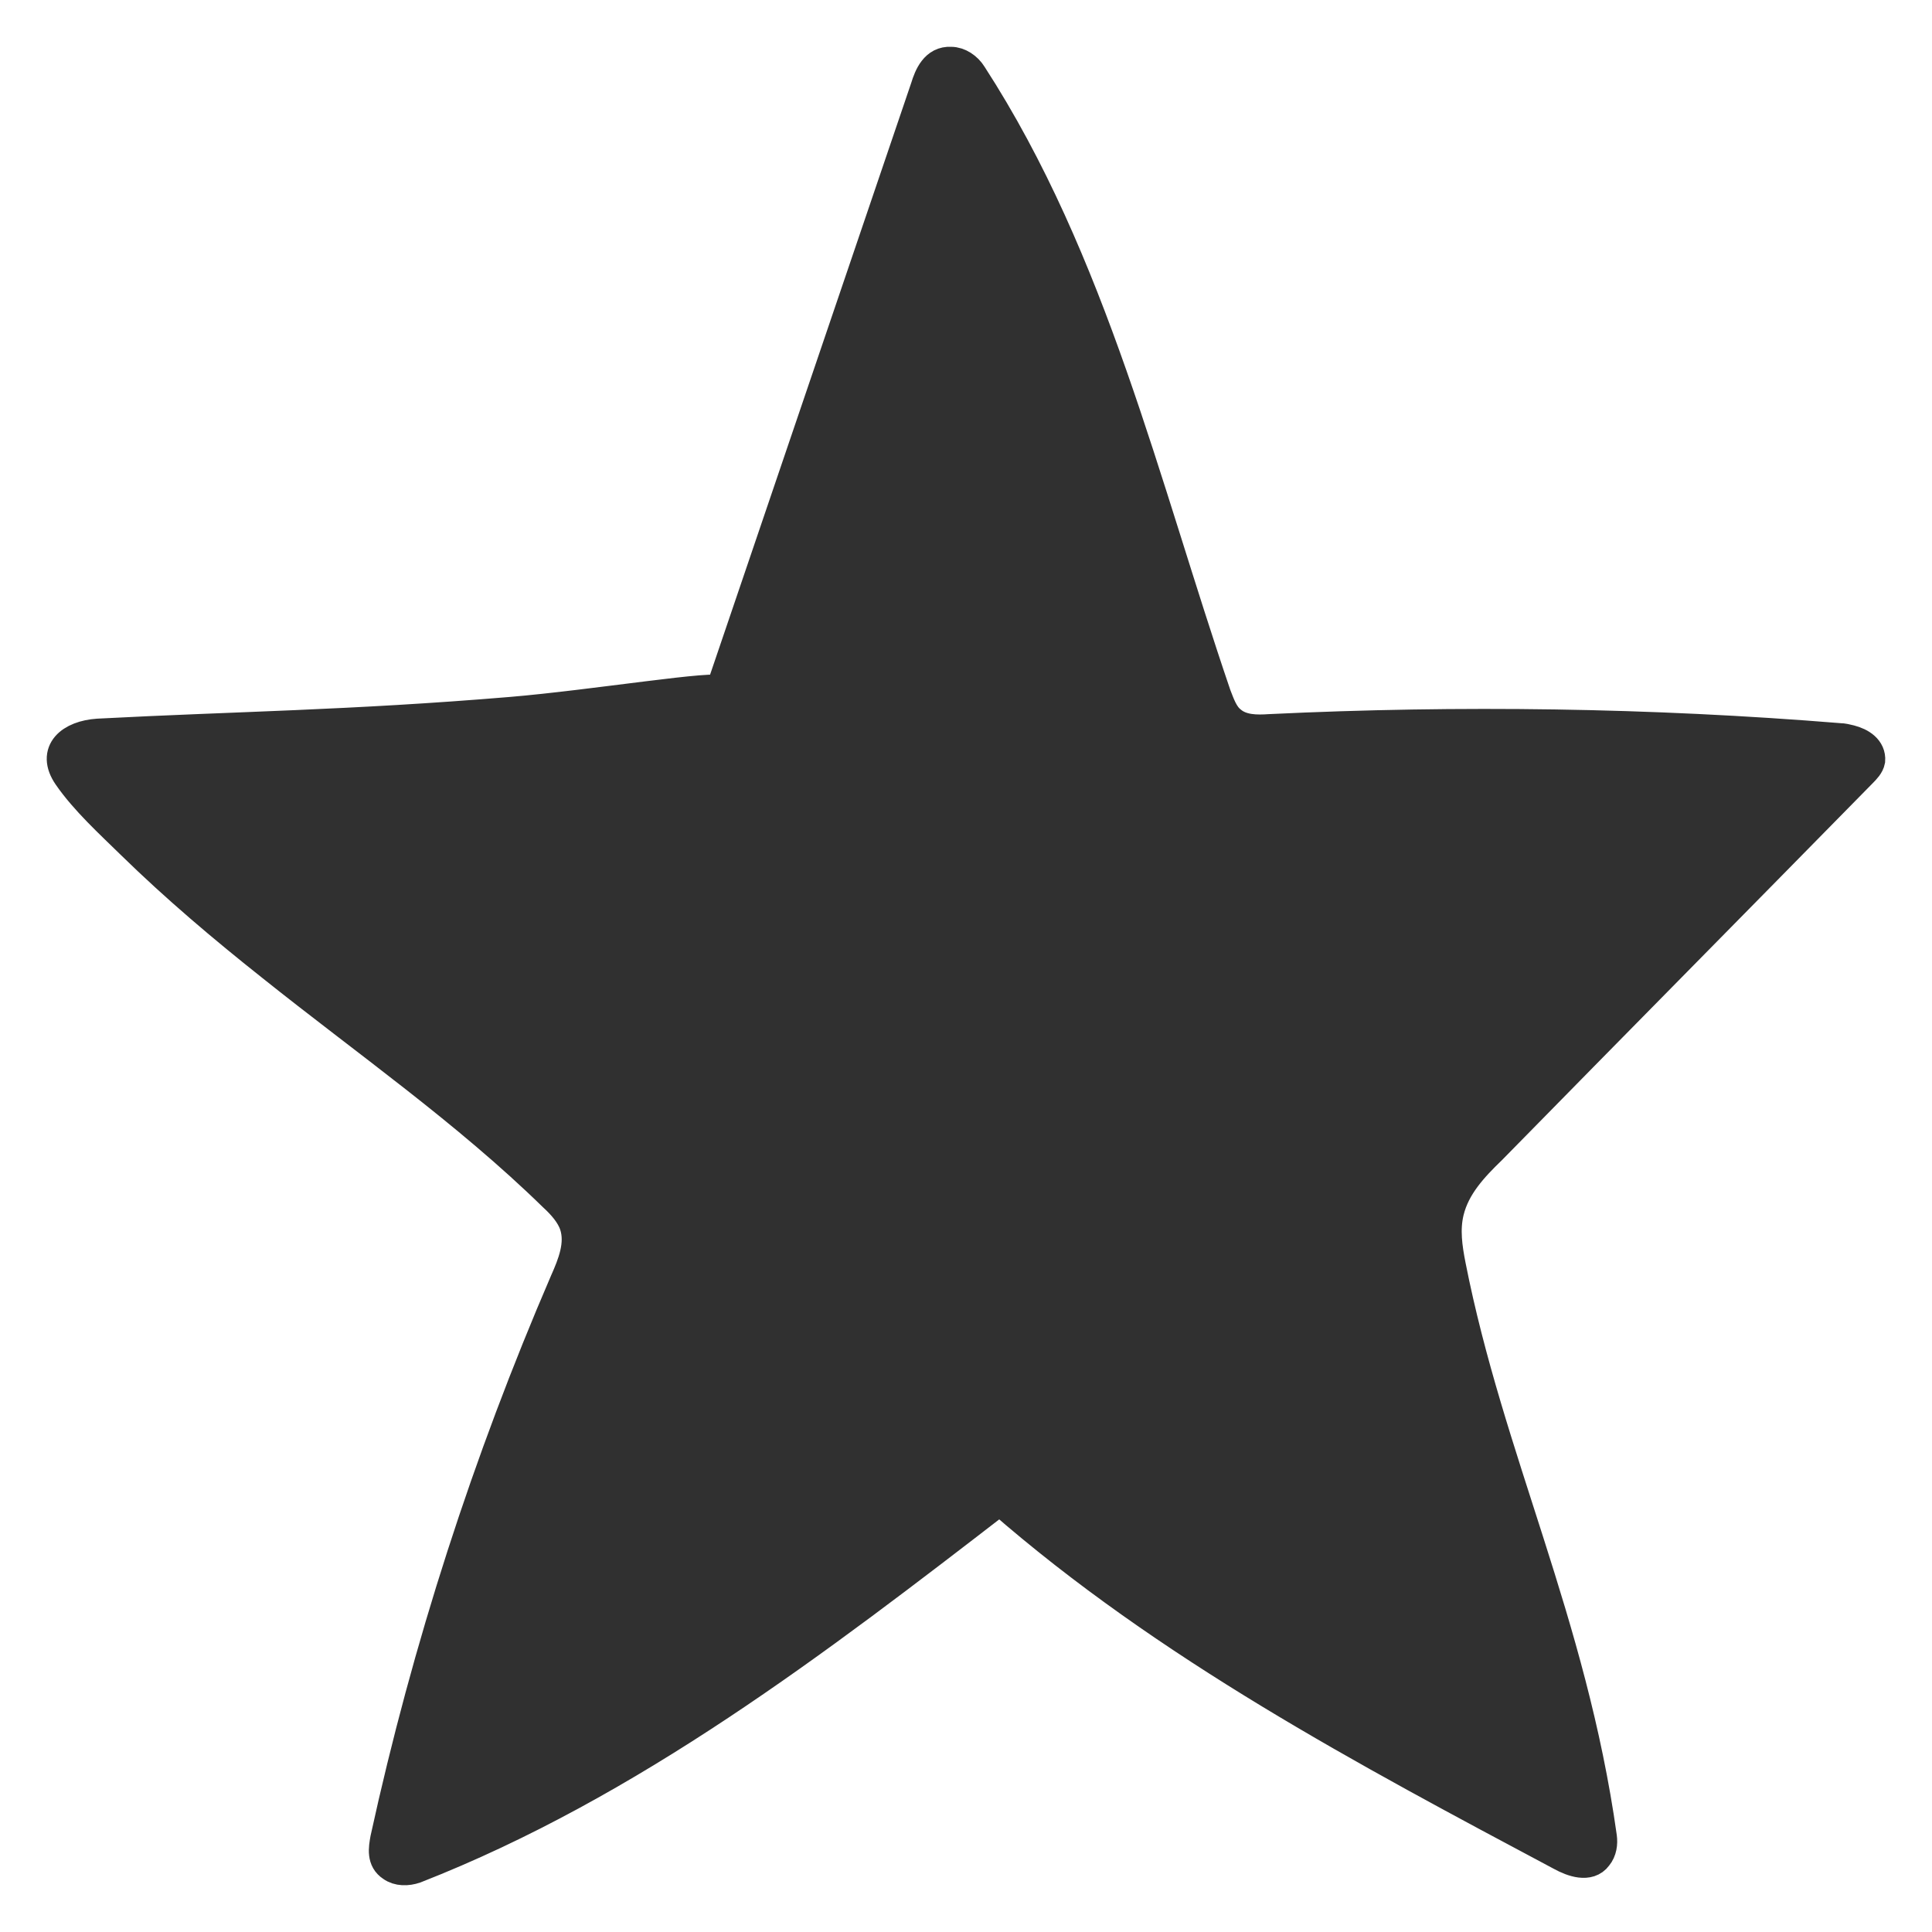
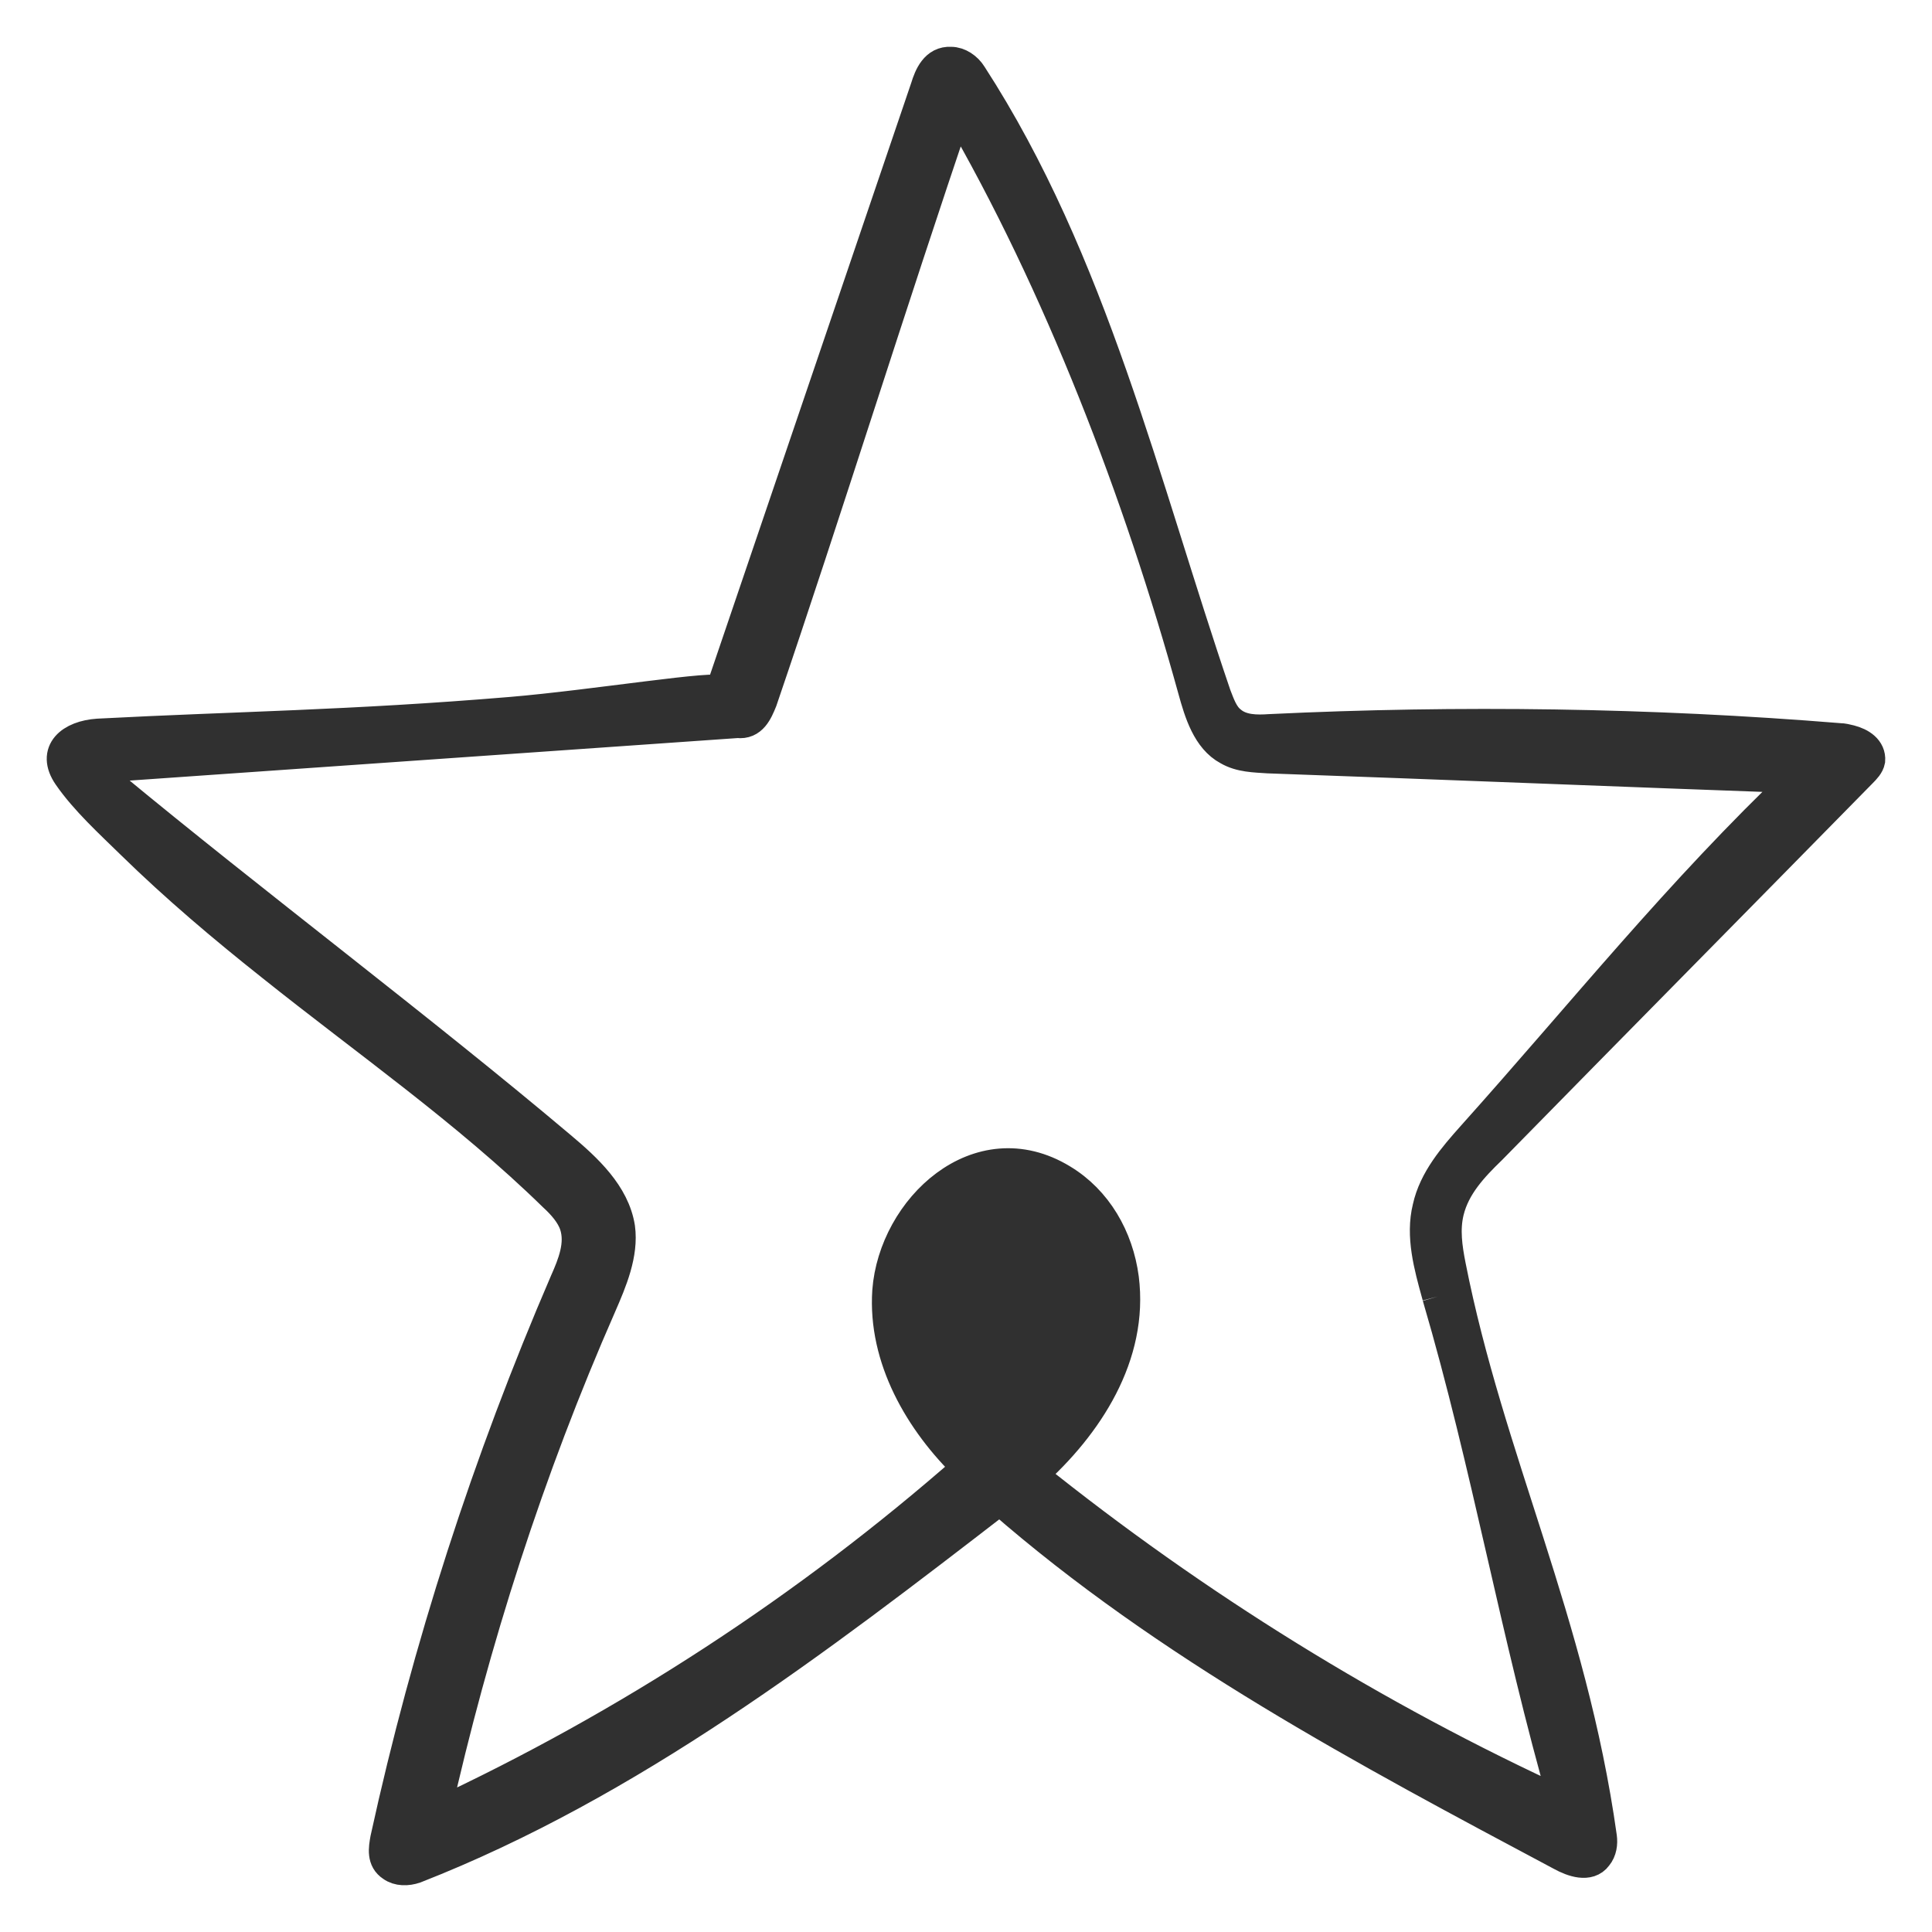
<svg xmlns="http://www.w3.org/2000/svg" width="31" height="31" viewBox="0 0 31 31" fill="none">
  <path d="M29.686 11.882C29.628 11.868 29.571 11.853 29.514 11.853C26.478 11.606 23.413 11.563 20.376 11.708C20.162 11.723 19.92 11.723 19.749 11.577C19.62 11.476 19.563 11.301 19.506 11.156C18.352 7.771 17.525 4.197 15.586 1.204C15.514 1.088 15.386 1.001 15.258 1.001C15.015 0.986 14.916 1.219 14.859 1.407L11.565 11.098C11.494 11.316 11.608 11.548 11.836 11.592C12.064 11.621 12.15 11.418 12.221 11.243C13.262 8.192 14.317 4.793 15.358 1.742C16.997 4.56 18.28 7.916 19.15 11.069C19.25 11.432 19.378 11.853 19.706 12.028C19.905 12.144 20.134 12.144 20.347 12.159C23.184 12.26 26.036 12.376 28.873 12.478C26.934 14.323 25.409 16.241 23.626 18.231C23.327 18.566 23.013 18.929 22.914 19.379C22.802 19.833 22.935 20.314 23.061 20.769C23.064 20.78 23.067 20.791 23.07 20.803C23.869 23.52 24.325 26.236 25.109 28.953C22.058 27.558 19.178 25.771 16.555 23.665C17.453 22.866 18.18 21.747 18.024 20.512C17.938 19.858 17.596 19.263 17.04 18.929C15.7 18.115 14.345 19.394 14.246 20.716C14.174 21.791 14.759 22.808 15.529 23.549C12.948 25.815 10.068 27.689 6.975 29.128C7.602 26.324 8.486 23.578 9.641 20.948C9.812 20.556 9.997 20.12 9.94 19.699C9.855 19.161 9.413 18.754 8.999 18.406C6.761 16.517 4.052 14.483 1.771 12.594C1.657 12.493 1.714 12.304 1.871 12.289L11.836 11.592C12.079 11.577 11.508 11.345 11.565 11.098C11.594 10.982 9.517 11.322 8.201 11.432C5.617 11.648 3.781 11.665 1.571 11.781C1.144 11.81 0.83 12.057 1.101 12.449C1.372 12.841 1.771 13.204 2.113 13.539C2.826 14.236 3.582 14.875 4.352 15.486C5.877 16.706 7.488 17.825 8.885 19.19C9.028 19.321 9.17 19.481 9.227 19.655C9.327 19.96 9.199 20.28 9.07 20.57C7.83 23.447 6.861 26.44 6.191 29.505C6.162 29.665 6.134 29.84 6.29 29.941C6.39 30.014 6.533 30.014 6.661 29.97C10.111 28.619 13.105 26.324 16.042 24.057C18.736 26.411 21.916 28.096 25.052 29.767C25.237 29.869 25.494 29.956 25.622 29.781C25.694 29.694 25.708 29.578 25.694 29.476C25.209 26.018 23.883 23.418 23.27 20.309C23.213 20.018 23.17 19.728 23.241 19.437C23.341 19.03 23.626 18.725 23.926 18.435C25.907 16.415 27.889 14.41 29.871 12.391C29.928 12.333 29.985 12.275 29.999 12.202C30.013 12.028 29.857 11.926 29.686 11.882ZM15.429 22.546C15.301 22.386 15.201 22.227 15.144 22.154C14.773 21.645 14.445 21.122 14.573 20.454C14.716 19.728 15.4 19.001 16.156 19.03C17.04 19.074 17.468 19.975 17.382 20.774C17.311 21.471 16.983 22.154 16.541 22.692C16.455 22.793 16.299 23.026 16.184 23.069C15.942 23.142 15.657 22.837 15.429 22.546Z" fill="#303030" />
-   <path d="M12.221 11.243C12.15 11.418 12.064 11.621 11.836 11.592L1.871 12.289C1.714 12.304 1.657 12.493 1.771 12.594C4.052 14.483 6.761 16.517 8.999 18.406C9.413 18.754 9.855 19.161 9.94 19.699C9.997 20.12 9.812 20.556 9.641 20.948C8.486 23.578 7.602 26.324 6.975 29.128C10.068 27.689 12.948 25.815 15.529 23.549C14.759 22.808 14.174 21.791 14.246 20.716C14.345 19.394 15.7 18.115 17.04 18.929C17.596 19.263 17.938 19.858 18.024 20.512C18.18 21.747 17.453 22.866 16.555 23.665C19.178 25.771 22.058 27.558 25.109 28.953C24.325 26.236 23.869 23.52 23.07 20.803L23.061 20.769C22.935 20.314 22.802 19.833 22.914 19.379C23.013 18.929 23.327 18.566 23.626 18.231C25.409 16.241 26.934 14.323 28.873 12.478C26.036 12.376 23.184 12.26 20.347 12.159C20.134 12.144 19.905 12.144 19.706 12.028C19.378 11.853 19.25 11.432 19.15 11.069C18.28 7.916 16.997 4.56 15.358 1.742C14.317 4.793 13.262 8.192 12.221 11.243Z" fill="#303030" />
  <path d="M15.429 22.546C15.301 22.386 15.201 22.227 15.144 22.154C14.773 21.645 14.445 21.122 14.573 20.454C14.716 19.728 15.4 19.001 16.156 19.03C17.04 19.074 17.468 19.975 17.382 20.774C17.311 21.471 16.983 22.154 16.541 22.692C16.455 22.793 16.299 23.026 16.184 23.069C15.942 23.142 15.657 22.837 15.429 22.546Z" fill="#303030" />
  <path d="M11.565 11.098L14.859 1.407C14.916 1.219 15.015 0.986 15.258 1.001C15.386 1.001 15.514 1.088 15.586 1.204C17.525 4.197 18.352 7.771 19.506 11.156C19.563 11.301 19.62 11.476 19.749 11.577C19.92 11.723 20.162 11.723 20.376 11.708C23.413 11.563 26.478 11.606 29.514 11.853C29.571 11.853 29.628 11.868 29.686 11.882C29.857 11.926 30.013 12.028 29.999 12.202C29.985 12.275 29.928 12.333 29.871 12.391C27.889 14.41 25.907 16.415 23.926 18.435C23.626 18.725 23.341 19.03 23.241 19.437C23.17 19.728 23.213 20.018 23.27 20.309C23.883 23.418 25.209 26.018 25.694 29.476C25.708 29.578 25.694 29.694 25.622 29.781C25.494 29.956 25.237 29.869 25.052 29.767C21.916 28.096 18.736 26.411 16.042 24.057C13.105 26.324 10.111 28.619 6.661 29.97C6.533 30.014 6.39 30.014 6.29 29.941C6.134 29.84 6.162 29.665 6.191 29.505C6.861 26.44 7.83 23.447 9.07 20.57C9.199 20.28 9.327 19.96 9.227 19.655C9.17 19.481 9.028 19.321 8.885 19.19C7.488 17.825 5.877 16.706 4.352 15.486C3.582 14.875 2.826 14.236 2.113 13.539C1.771 13.204 1.372 12.841 1.101 12.449C0.83 12.057 1.144 11.81 1.571 11.781C3.781 11.665 5.617 11.648 8.201 11.432C9.517 11.322 11.594 10.982 11.565 11.098ZM11.565 11.098C11.494 11.316 11.608 11.548 11.836 11.592M11.565 11.098C11.508 11.345 12.079 11.577 11.836 11.592M11.836 11.592C12.064 11.621 12.15 11.418 12.221 11.243C13.262 8.192 14.317 4.793 15.358 1.742C16.997 4.56 18.28 7.916 19.15 11.069C19.25 11.432 19.378 11.853 19.706 12.028C19.905 12.144 20.134 12.144 20.347 12.159C23.184 12.26 26.036 12.376 28.873 12.478C26.934 14.323 25.409 16.241 23.626 18.231C23.327 18.566 23.013 18.929 22.914 19.379C22.802 19.833 22.935 20.314 23.061 20.769M11.836 11.592L1.871 12.289C1.714 12.304 1.657 12.493 1.771 12.594C4.052 14.483 6.761 16.517 8.999 18.406C9.413 18.754 9.855 19.161 9.94 19.699C9.997 20.12 9.812 20.556 9.641 20.948C8.486 23.578 7.602 26.324 6.975 29.128C10.068 27.689 12.948 25.815 15.529 23.549C14.759 22.808 14.174 21.791 14.246 20.716C14.345 19.394 15.7 18.115 17.04 18.929C17.596 19.263 17.938 19.858 18.024 20.512C18.18 21.747 17.453 22.866 16.555 23.665C19.178 25.771 22.058 27.558 25.109 28.953C24.325 26.236 23.869 23.52 23.07 20.803M23.07 20.803L23.061 20.769M23.07 20.803C23.067 20.791 23.064 20.78 23.061 20.769M15.429 22.546C15.301 22.386 15.201 22.227 15.144 22.154C14.773 21.645 14.445 21.122 14.573 20.454C14.716 19.728 15.4 19.001 16.156 19.03C17.04 19.074 17.468 19.975 17.382 20.774C17.311 21.471 16.983 22.154 16.541 22.692C16.455 22.793 16.299 23.026 16.184 23.069C15.942 23.142 15.657 22.837 15.429 22.546Z" stroke="#303030" stroke-width="0.5" stroke-miterlimit="10" />
</svg>